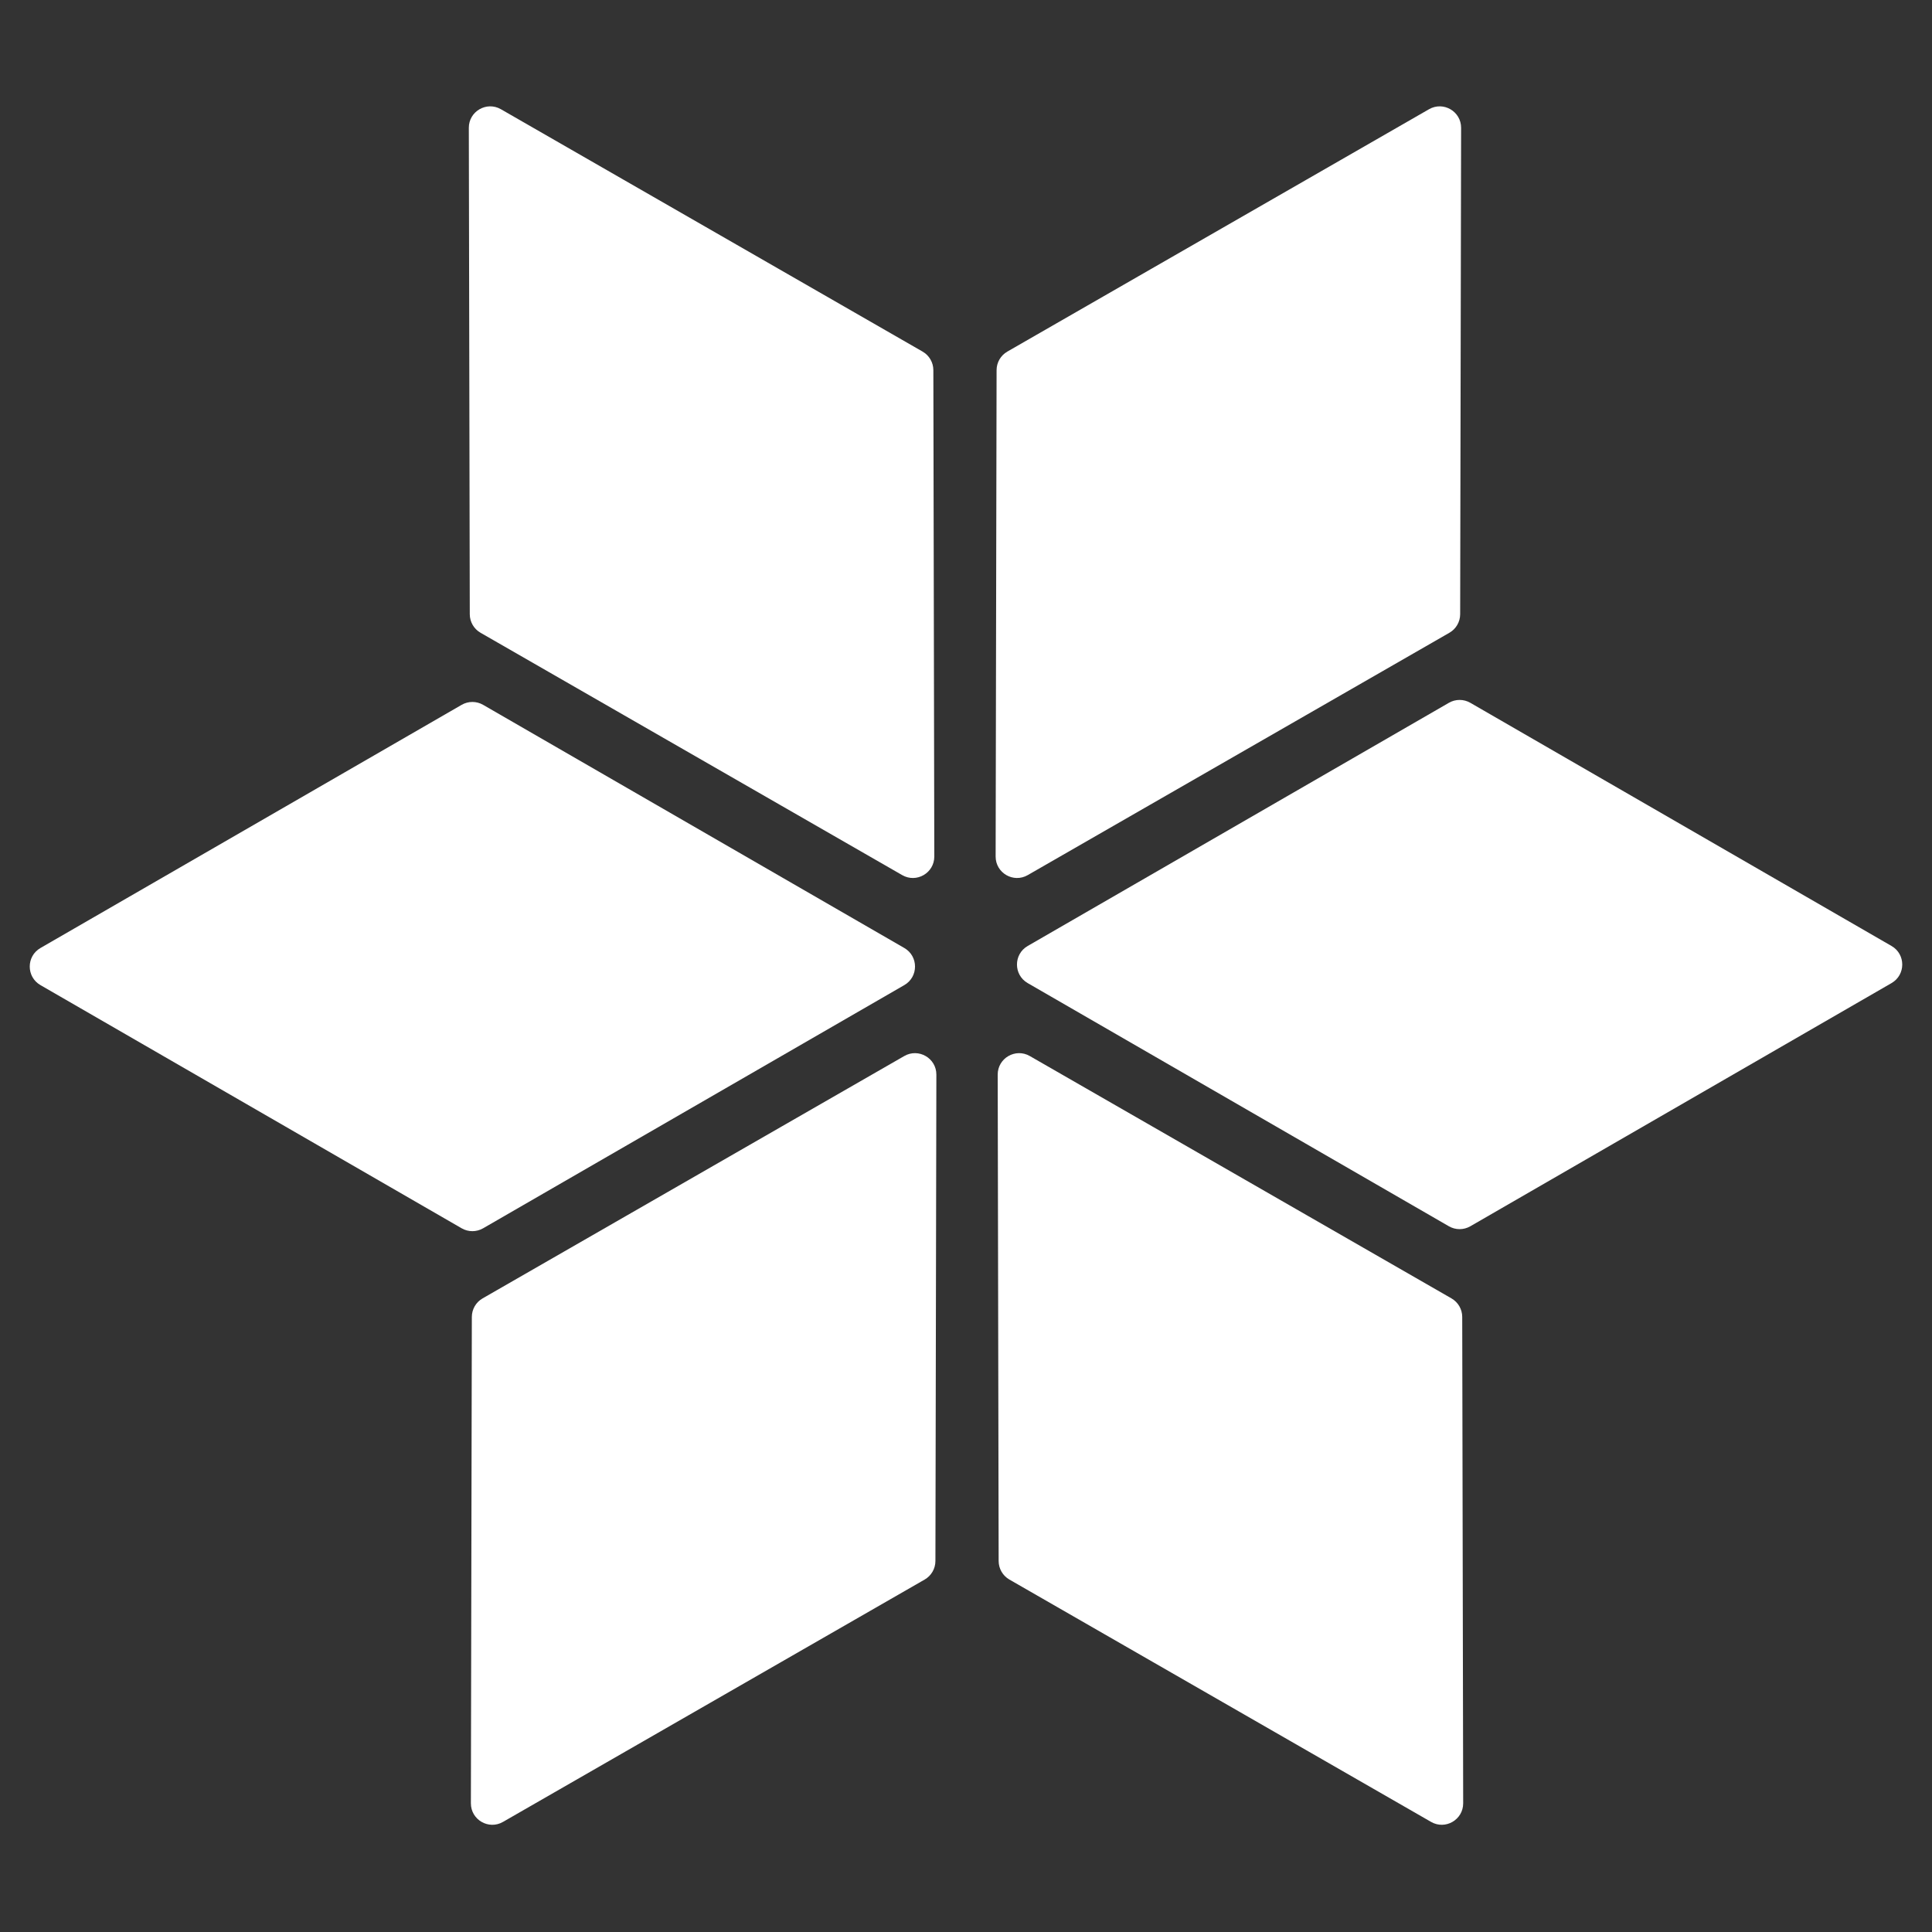
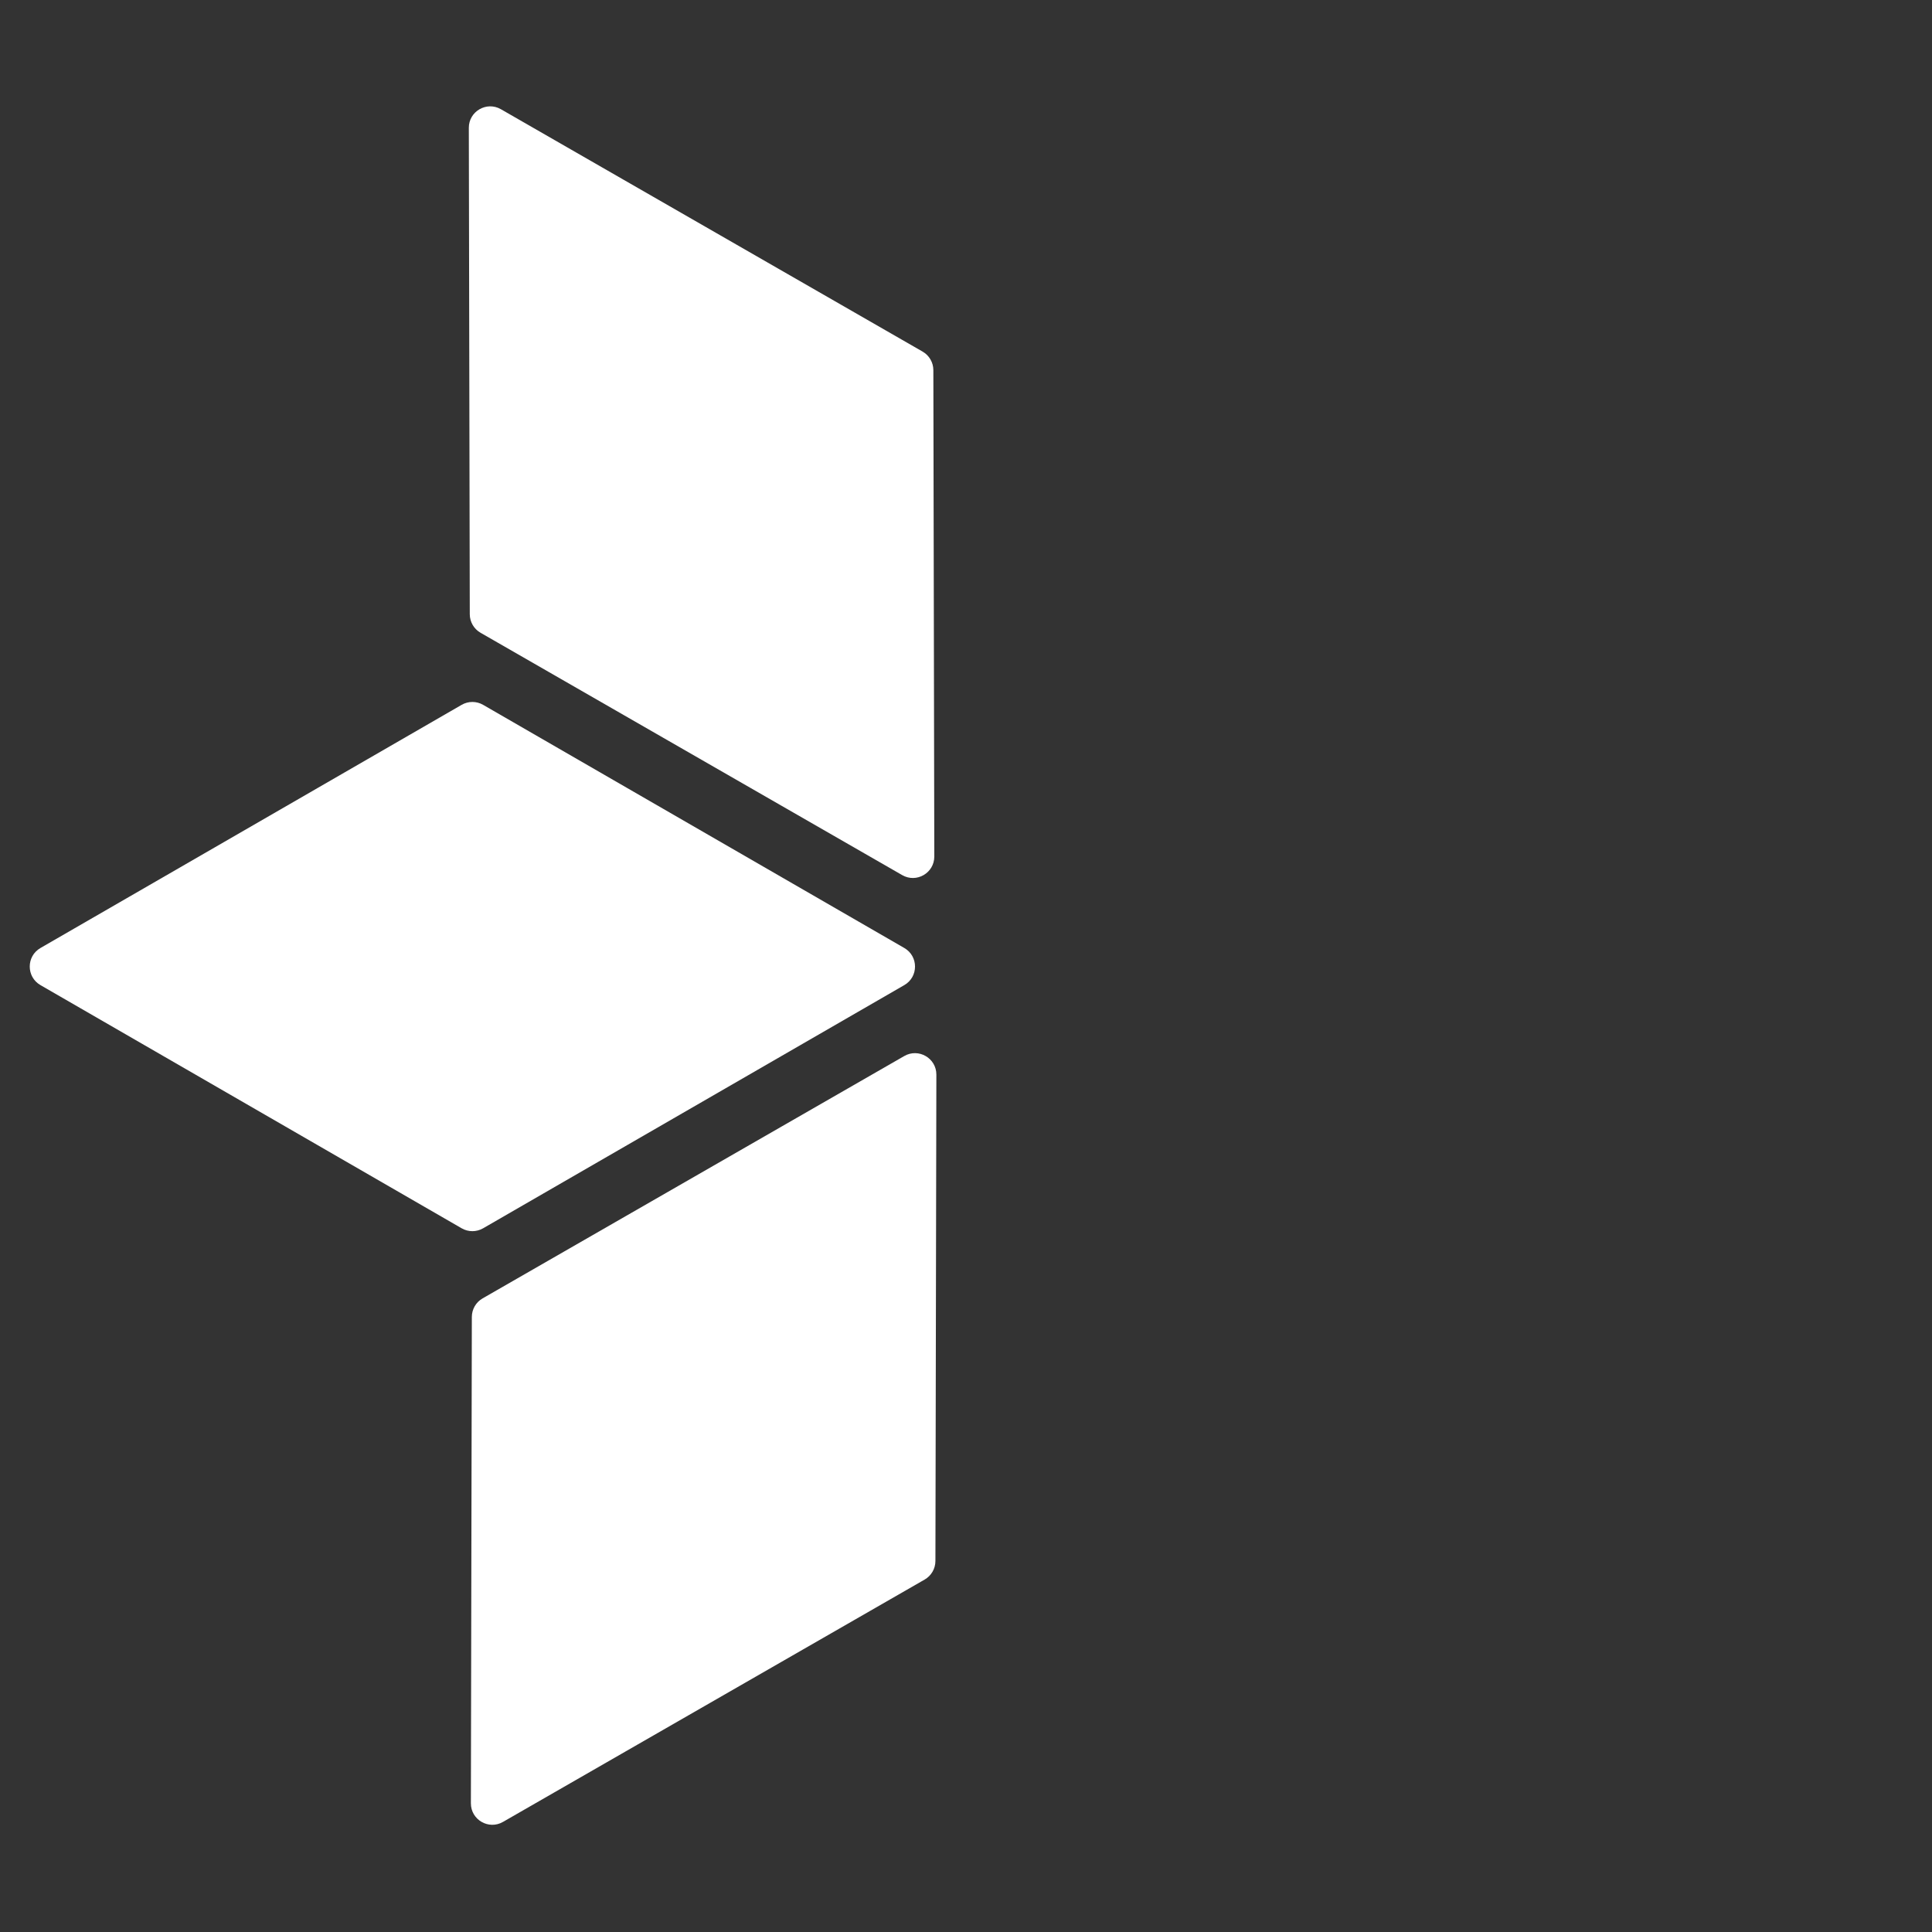
<svg xmlns="http://www.w3.org/2000/svg" width="3000" zoomAndPan="magnify" viewBox="0 0 2250 2250" height="3000" preserveAspectRatio="xMidYMid meet" version="1.0">
  <rect x="0" y="0" width="2250" height="2250" fill="#333333" stroke="none" />
  <defs>
    <clipPath id="f852ac2bad">
      <path d="M 34 817.008 L 1065.762 817.008 L 1065.762 1434 L 34 1434 Z M 34 817.008 " clip-rule="nonzero" />
    </clipPath>
    <clipPath id="75018b1471">
      <path d="M 730.285 917.641 L 562.609 820.836 C 554.895 816.383 545.379 816.383 537.664 820.836 L 369.996 917.641 L 189.852 1021.648 L 47.113 1104.051 C 30.488 1113.652 30.488 1137.652 47.113 1147.254 L 189.852 1229.664 L 369.996 1333.672 L 537.664 1430.477 C 545.379 1434.93 554.895 1434.93 562.609 1430.477 L 730.285 1333.668 L 910.43 1229.656 L 1053.16 1147.246 C 1069.785 1137.645 1069.785 1113.648 1053.16 1104.043 L 910.43 1021.641 Z M 730.285 917.641 " clip-rule="nonzero" />
    </clipPath>
    <clipPath id="e7a77f1f19">
      <path d="M 548 1226.16 L 1091 1226.16 L 1091 2125.391 L 548 2125.391 Z M 548 1226.16 " clip-rule="nonzero" />
    </clipPath>
    <clipPath id="96401b2302">
      <path d="M 729.879 1415.629 L 562.016 1512.109 C 554.285 1516.547 549.52 1524.77 549.504 1533.684 L 549.121 1727.301 L 548.715 1935.312 L 548.395 2100.125 C 548.355 2119.324 569.113 2131.363 585.766 2121.797 L 728.66 2039.672 L 909.008 1936.016 L 1076.871 1839.535 C 1084.602 1835.098 1089.367 1826.871 1089.383 1817.957 L 1089.766 1624.352 L 1090.172 1416.332 L 1090.492 1251.52 C 1090.531 1232.32 1069.773 1220.277 1053.121 1229.844 L 910.227 1311.973 Z M 729.879 1415.629 " clip-rule="nonzero" />
    </clipPath>
    <clipPath id="4d22871740">
      <path d="M 545.707 123.102 L 1088.242 123.102 L 1088.242 1023 L 545.707 1023 Z M 545.707 123.102 " clip-rule="nonzero" />
    </clipPath>
    <clipPath id="ce69e470fe">
      <path d="M 546.723 521.711 L 547.105 715.328 C 547.121 724.238 551.895 732.465 559.617 736.902 L 727.473 833.375 L 907.82 937.031 L 1050.715 1019.16 C 1067.367 1028.723 1088.125 1016.684 1088.086 997.484 L 1087.766 832.672 L 1087.359 624.66 L 1086.977 431.051 C 1086.961 422.141 1082.188 413.914 1074.465 409.477 L 906.598 312.996 L 726.254 209.34 L 583.359 127.203 C 566.707 117.641 545.949 129.68 545.988 148.879 L 546.309 313.691 Z M 546.723 521.711 " clip-rule="nonzero" />
    </clipPath>
    <clipPath id="96b99540c3">
      <path d="M 1161.758 1226.16 L 1704.293 1226.16 L 1704.293 2125.391 L 1161.758 2125.391 Z M 1161.758 1226.16 " clip-rule="nonzero" />
    </clipPath>
    <clipPath id="b3d549356a">
-       <path d="M 1703.281 1727.293 L 1702.898 1533.676 C 1702.883 1524.766 1698.109 1516.539 1690.387 1512.102 L 1522.52 1415.621 L 1342.176 1311.965 L 1199.289 1229.844 C 1182.637 1220.277 1161.879 1232.32 1161.918 1251.52 L 1162.238 1416.332 L 1162.645 1624.344 L 1163.02 1817.957 C 1163.035 1826.871 1167.809 1835.098 1175.531 1839.535 L 1343.395 1936.008 L 1523.742 2039.664 L 1666.637 2121.789 C 1683.289 2131.355 1704.047 2119.316 1704.008 2100.117 L 1703.688 1935.305 Z M 1703.281 1727.293 " clip-rule="nonzero" />
-     </clipPath>
+       </clipPath>
    <clipPath id="8a2dcdb4dd">
      <path d="M 1184.238 815 L 2215.355 815 L 2215.355 1431.484 L 1184.238 1431.484 Z M 1184.238 815 " clip-rule="nonzero" />
    </clipPath>
    <clipPath id="0b29c56bb8">
      <path d="M 2060.152 1019.293 L 1880.008 915.285 L 1712.328 818.48 C 1704.617 814.027 1695.102 814.027 1687.387 818.48 L 1519.719 915.285 L 1339.574 1019.293 L 1196.836 1101.695 C 1180.207 1111.301 1180.207 1135.297 1196.836 1144.898 L 1339.566 1227.305 L 1519.711 1331.312 L 1687.379 1428.117 C 1695.094 1432.57 1704.609 1432.57 1712.32 1428.117 L 1880 1331.312 L 2060.145 1227.305 L 2202.883 1144.898 C 2219.508 1135.297 2219.508 1111.301 2202.883 1101.695 Z M 2060.152 1019.293 " clip-rule="nonzero" />
    </clipPath>
    <clipPath id="33a32b07ed">
      <path d="M 1159.508 123.102 L 1702 123.102 L 1702 1023 L 1159.508 1023 Z M 1159.508 123.102 " clip-rule="nonzero" />
    </clipPath>
    <clipPath id="b80b795ca1">
      <path d="M 1520.121 833.375 L 1687.988 736.895 C 1695.711 732.457 1700.484 724.23 1700.5 715.32 L 1700.875 521.703 L 1701.281 313.691 L 1701.602 148.879 C 1701.641 129.68 1680.883 117.641 1664.23 127.203 L 1521.344 209.34 L 1340.996 312.988 L 1173.133 409.469 C 1165.41 413.906 1160.633 422.133 1160.621 431.047 L 1160.238 624.652 L 1159.832 832.672 L 1159.512 997.484 C 1159.473 1016.684 1180.23 1028.723 1196.883 1019.16 L 1339.773 937.031 Z M 1520.121 833.375 " clip-rule="nonzero" />
    </clipPath>
  </defs>
  <g clip-path="url(#f852ac2bad)">
    <g clip-path="url(#75018b1471)">
      <path fill="#ffffff" d="M 30.898 120.105 L 1094.238 120.105 L 1094.238 2129.137 L 30.898 2129.137 Z M 30.898 120.105 " fill-opacity="1" fill-rule="nonzero" />
    </g>
  </g>
  <g clip-path="url(#e7a77f1f19)">
    <g clip-path="url(#96401b2302)">
      <path fill="#ffffff" d="M 30.898 120.105 L 1094.238 120.105 L 1094.238 2129.137 L 30.898 2129.137 Z M 30.898 120.105 " fill-opacity="1" fill-rule="nonzero" />
    </g>
  </g>
  <g clip-path="url(#4d22871740)">
    <g clip-path="url(#ce69e470fe)">
      <path fill="#ffffff" d="M 30.898 120.105 L 1094.238 120.105 L 1094.238 2129.137 L 30.898 2129.137 Z M 30.898 120.105 " fill-opacity="1" fill-rule="nonzero" />
    </g>
  </g>
  <g clip-path="url(#96b99540c3)">
    <g clip-path="url(#b3d549356a)">
      <path fill="#ffffff" d="M 1155.762 120.105 L 2219.102 120.105 L 2219.102 2129.137 L 1155.762 2129.137 Z M 1155.762 120.105 " fill-opacity="1" fill-rule="nonzero" />
    </g>
  </g>
  <g clip-path="url(#8a2dcdb4dd)">
    <g clip-path="url(#0b29c56bb8)">
-       <path fill="#ffffff" d="M 1155.762 120.105 L 2219.102 120.105 L 2219.102 2129.137 L 1155.762 2129.137 Z M 1155.762 120.105 " fill-opacity="1" fill-rule="nonzero" />
-     </g>
+       </g>
  </g>
  <g clip-path="url(#33a32b07ed)">
    <g clip-path="url(#b80b795ca1)">
-       <path fill="#ffffff" d="M 1155.762 120.105 L 2219.102 120.105 L 2219.102 2129.137 L 1155.762 2129.137 Z M 1155.762 120.105 " fill-opacity="1" fill-rule="nonzero" />
-     </g>
+       </g>
  </g>
</svg>